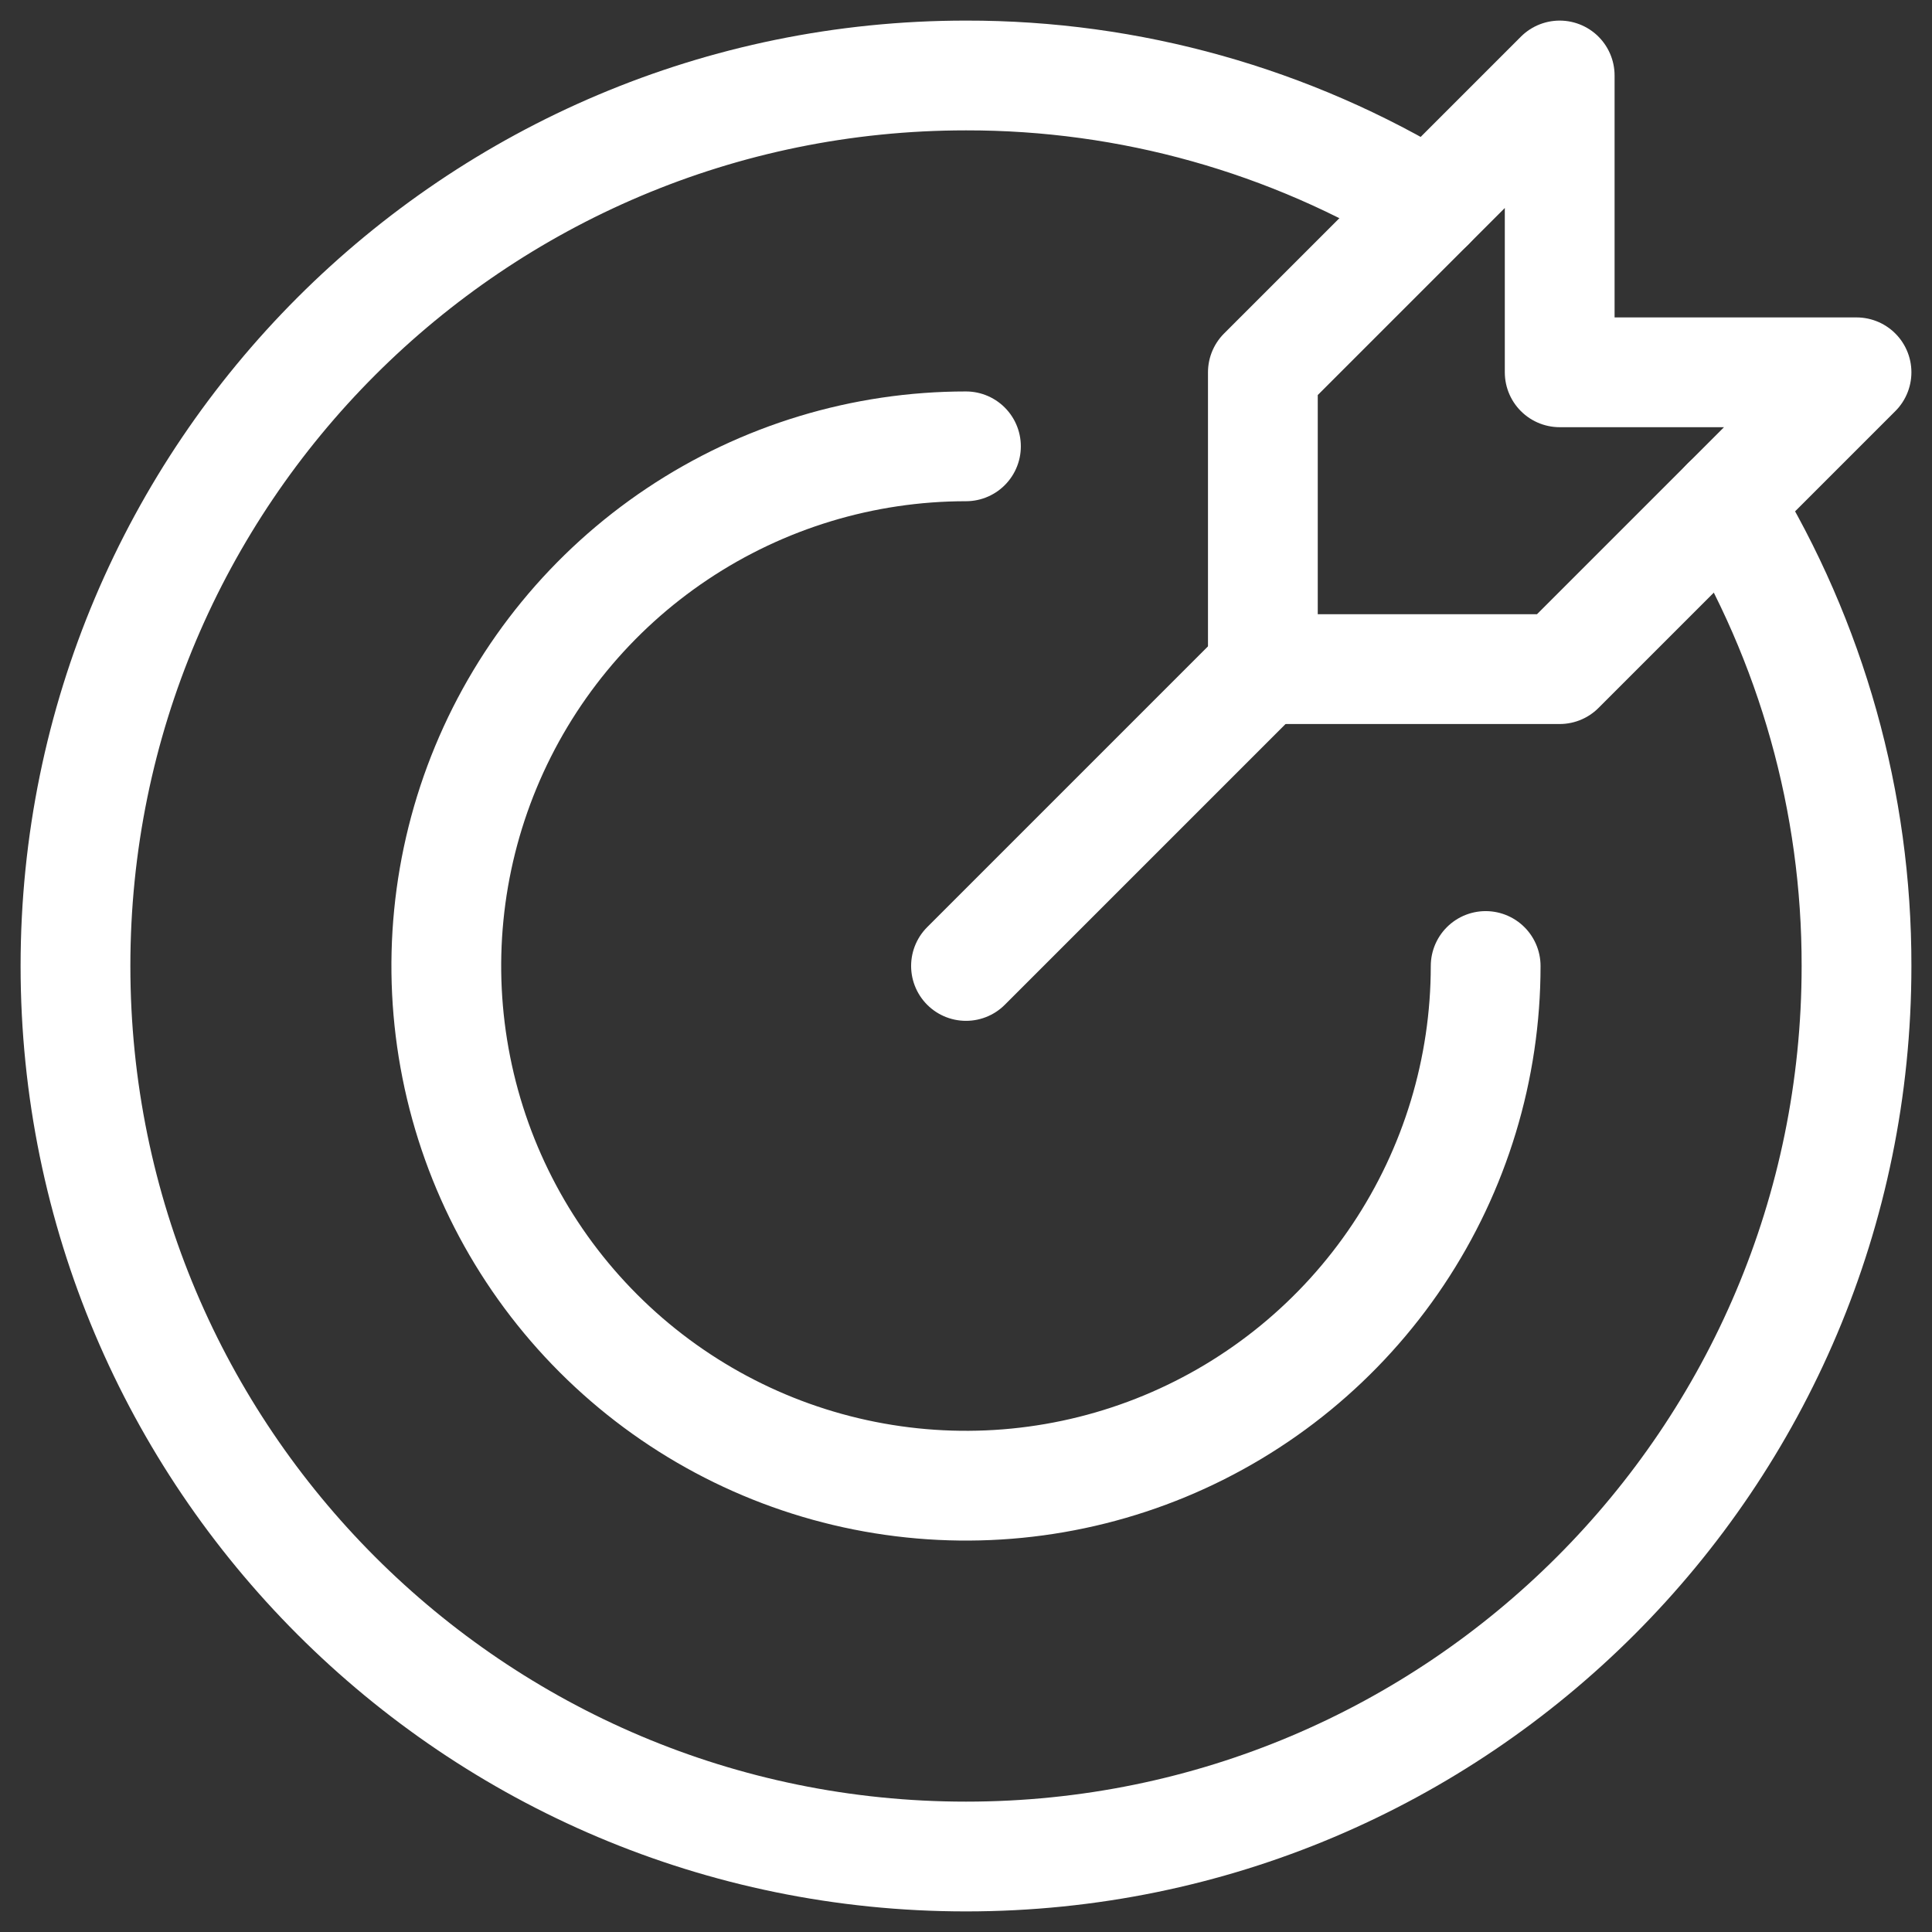
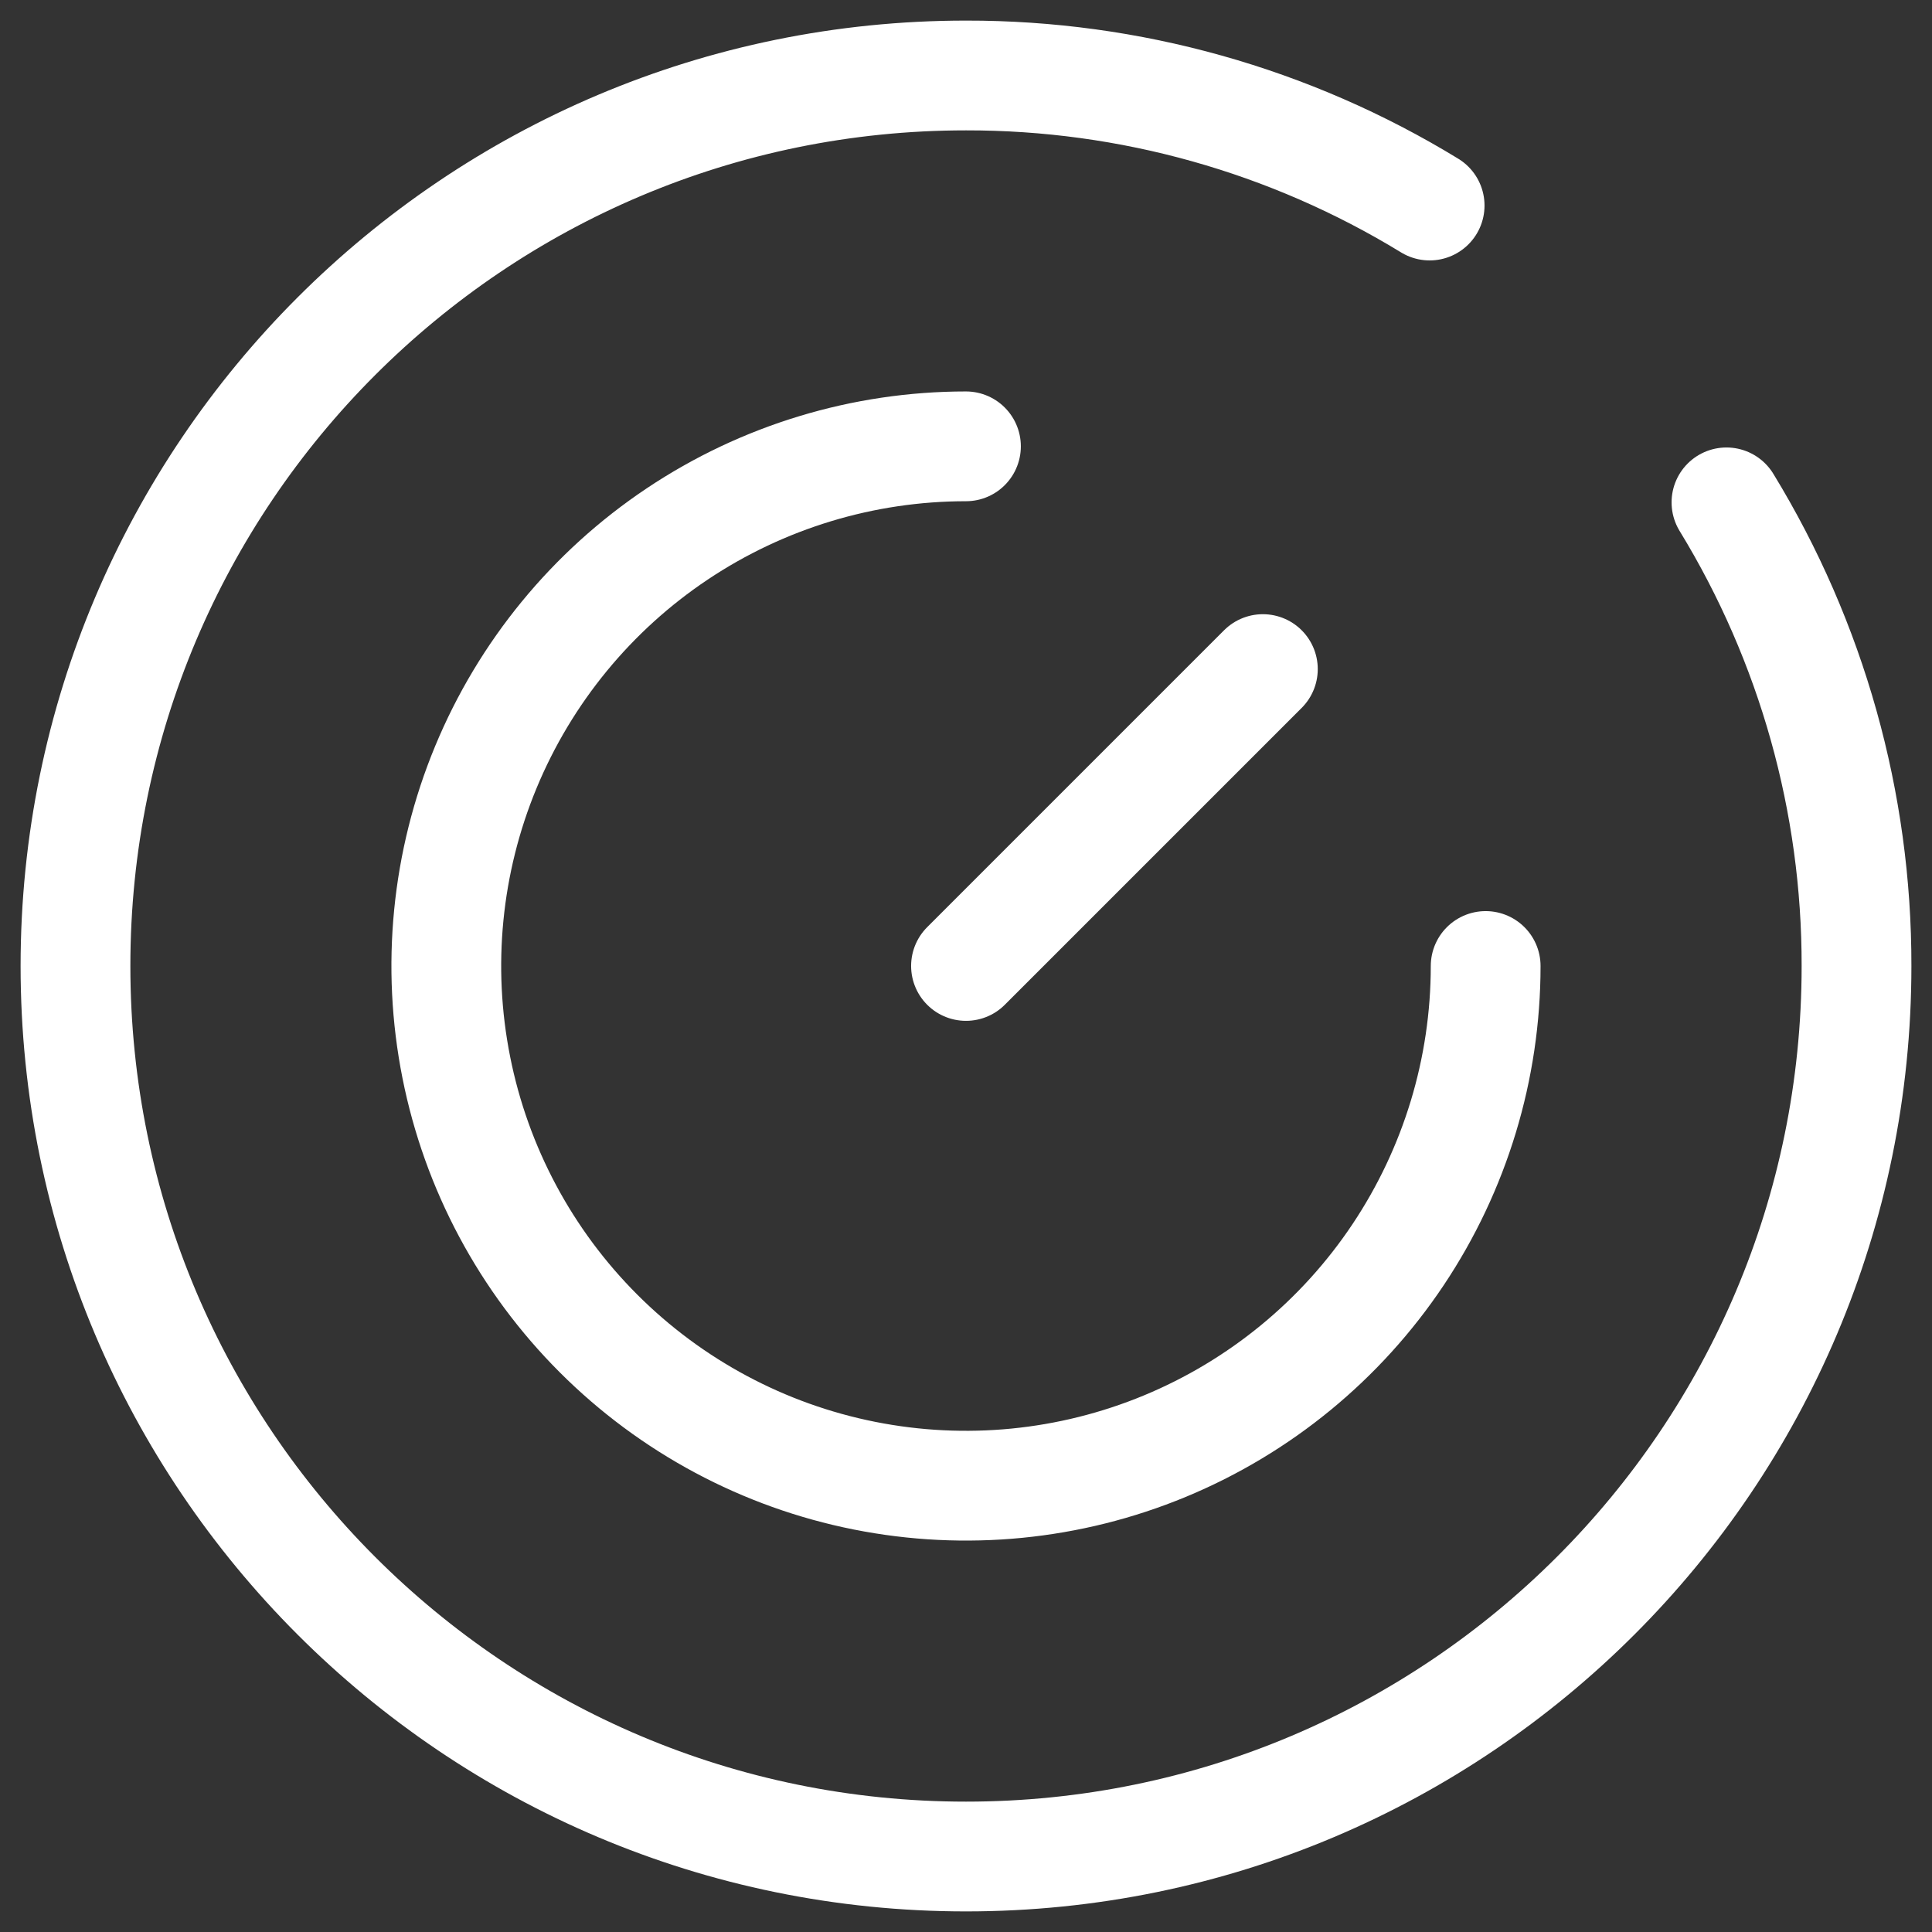
<svg xmlns="http://www.w3.org/2000/svg" width="44" height="44" viewBox="0 0 44 44" fill="none">
  <rect x="0" y="0" width="44" height="44" fill="#333333" stroke="none" />
  <path d="M39.319 11.441C41.262 14.62 42.287 18.274 42.281 22C42.281 33.201 33.201 42.281 22 42.281C10.799 42.281 1.719 33.201 1.719 22C1.719 10.799 10.799 1.719 22 1.719C25.726 1.713 29.38 2.738 32.559 4.681" stroke="white" stroke-width="2.5" stroke-linecap="round" stroke-linejoin="round" />
  <path d="M33.835 22C33.835 24.341 33.141 26.629 31.84 28.576C30.54 30.522 28.691 32.039 26.529 32.935C24.366 33.831 21.986 34.065 19.69 33.608C17.395 33.152 15.286 32.024 13.631 30.369C11.975 28.714 10.848 26.605 10.392 24.309C9.935 22.014 10.169 19.634 11.065 17.471C11.961 15.309 13.478 13.46 15.424 12.16C17.37 10.859 19.659 10.165 21.999 10.165" stroke="white" stroke-width="2.5" stroke-linecap="round" stroke-linejoin="round" />
  <path d="M28.761 15.238L22 21.999" stroke="white" stroke-width="2.5" stroke-linecap="round" stroke-linejoin="round" />
-   <path d="M35.521 1.719L28.761 8.479V15.239H35.521L42.281 8.479H35.521V1.719Z" stroke="white" stroke-width="2.5" stroke-linecap="round" stroke-linejoin="round" />
</svg>